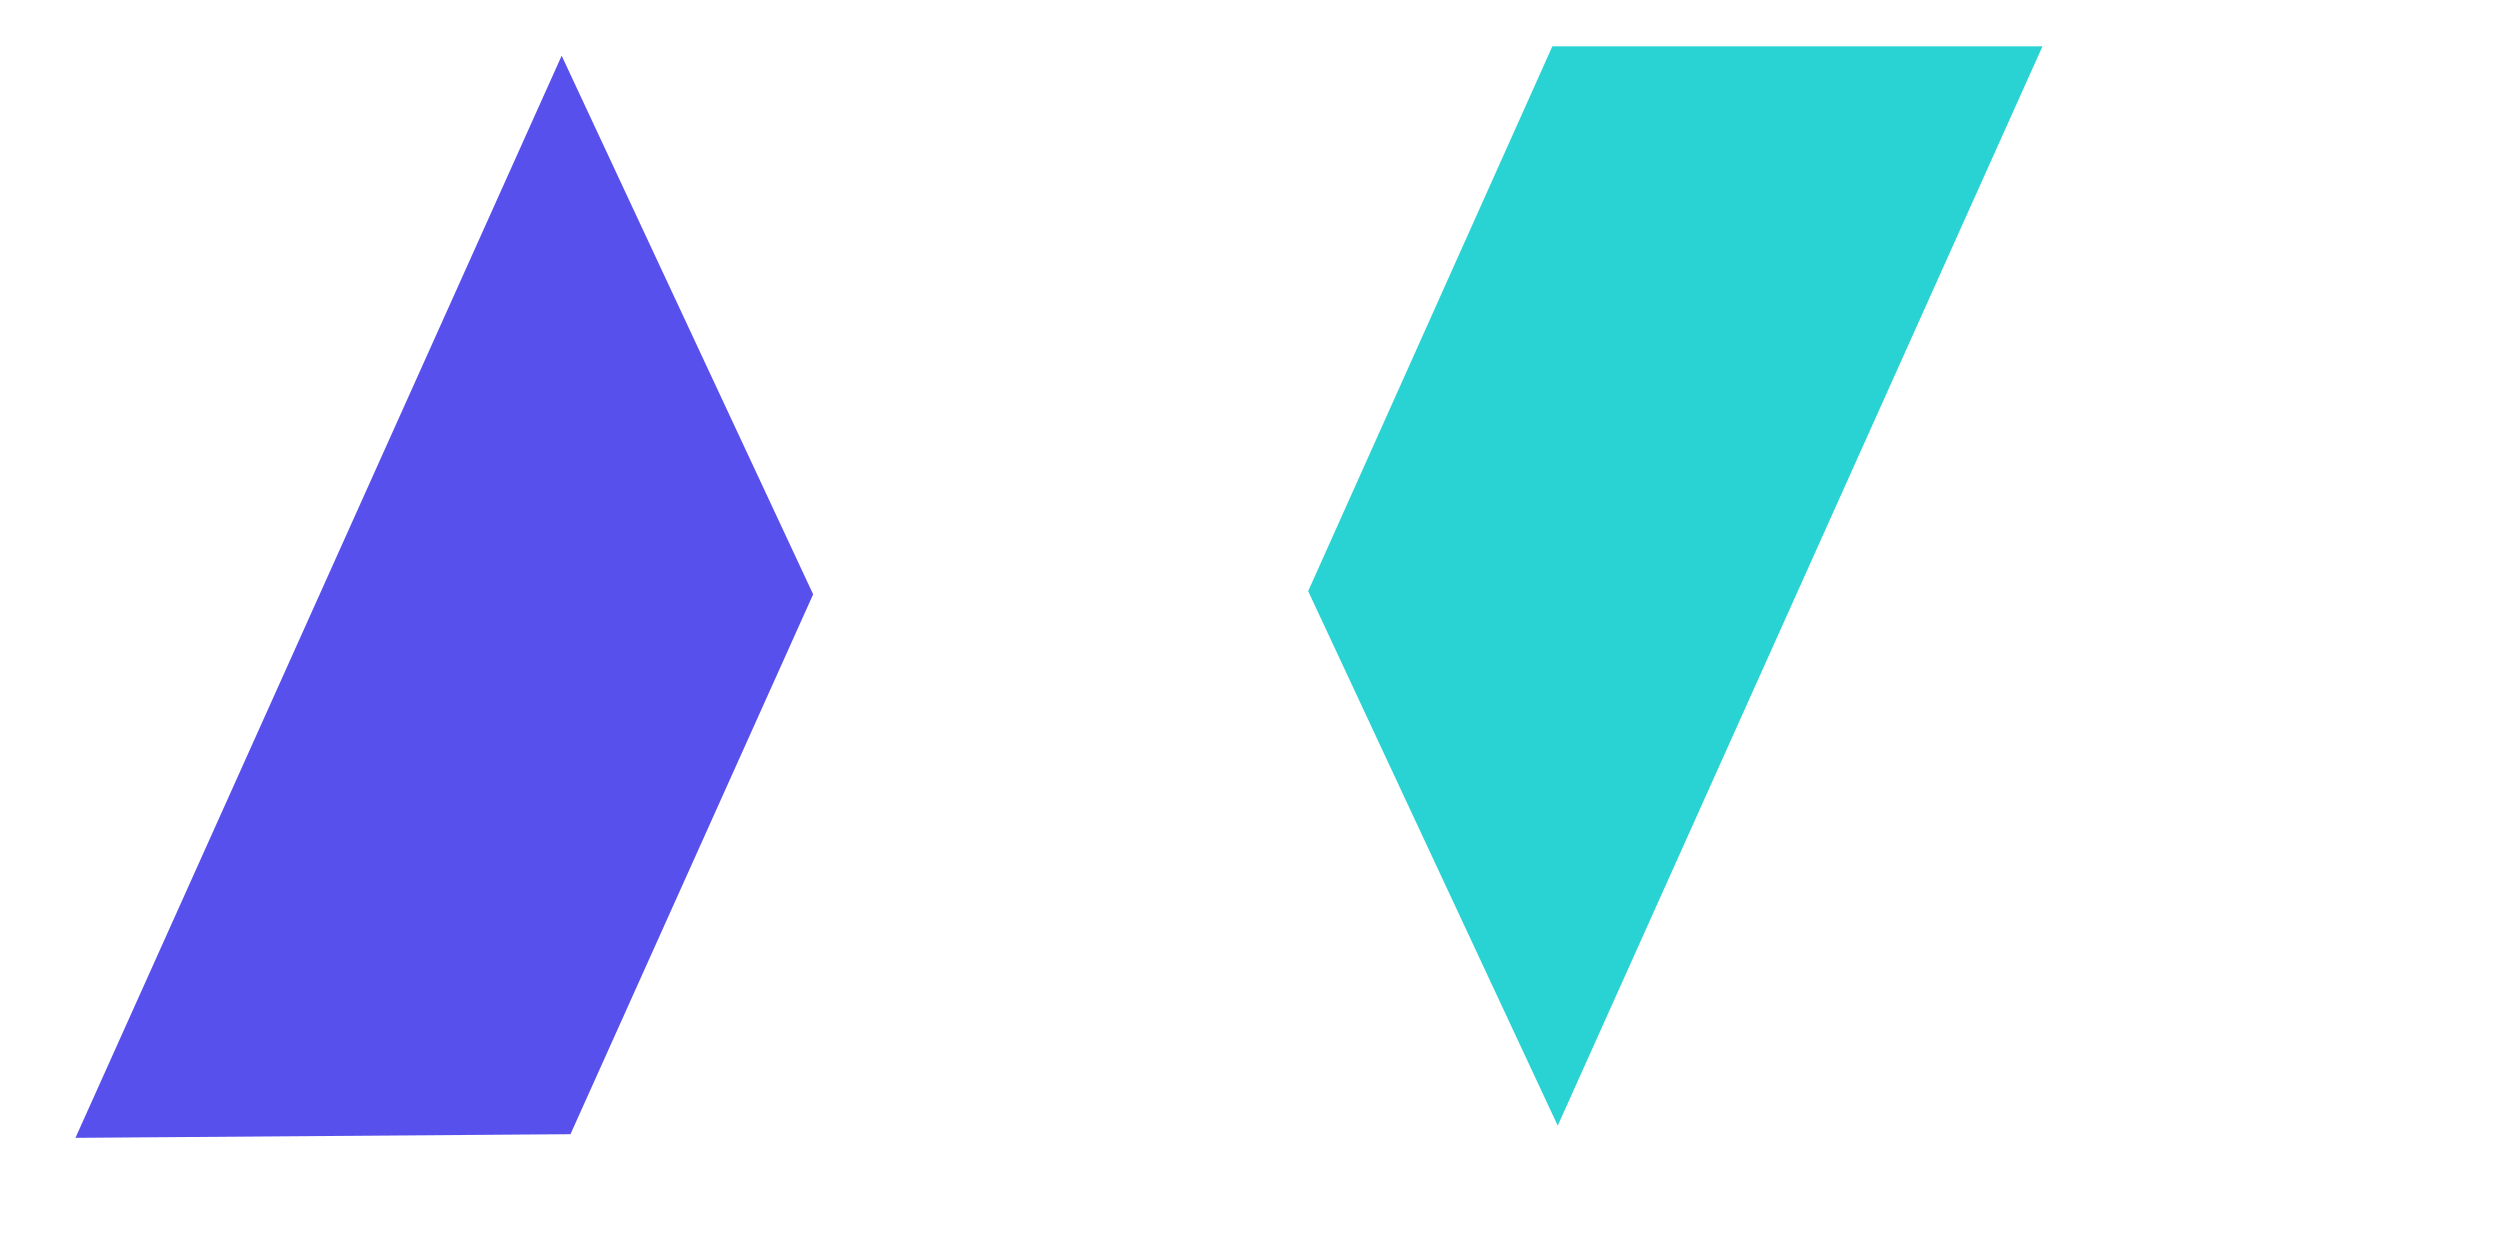
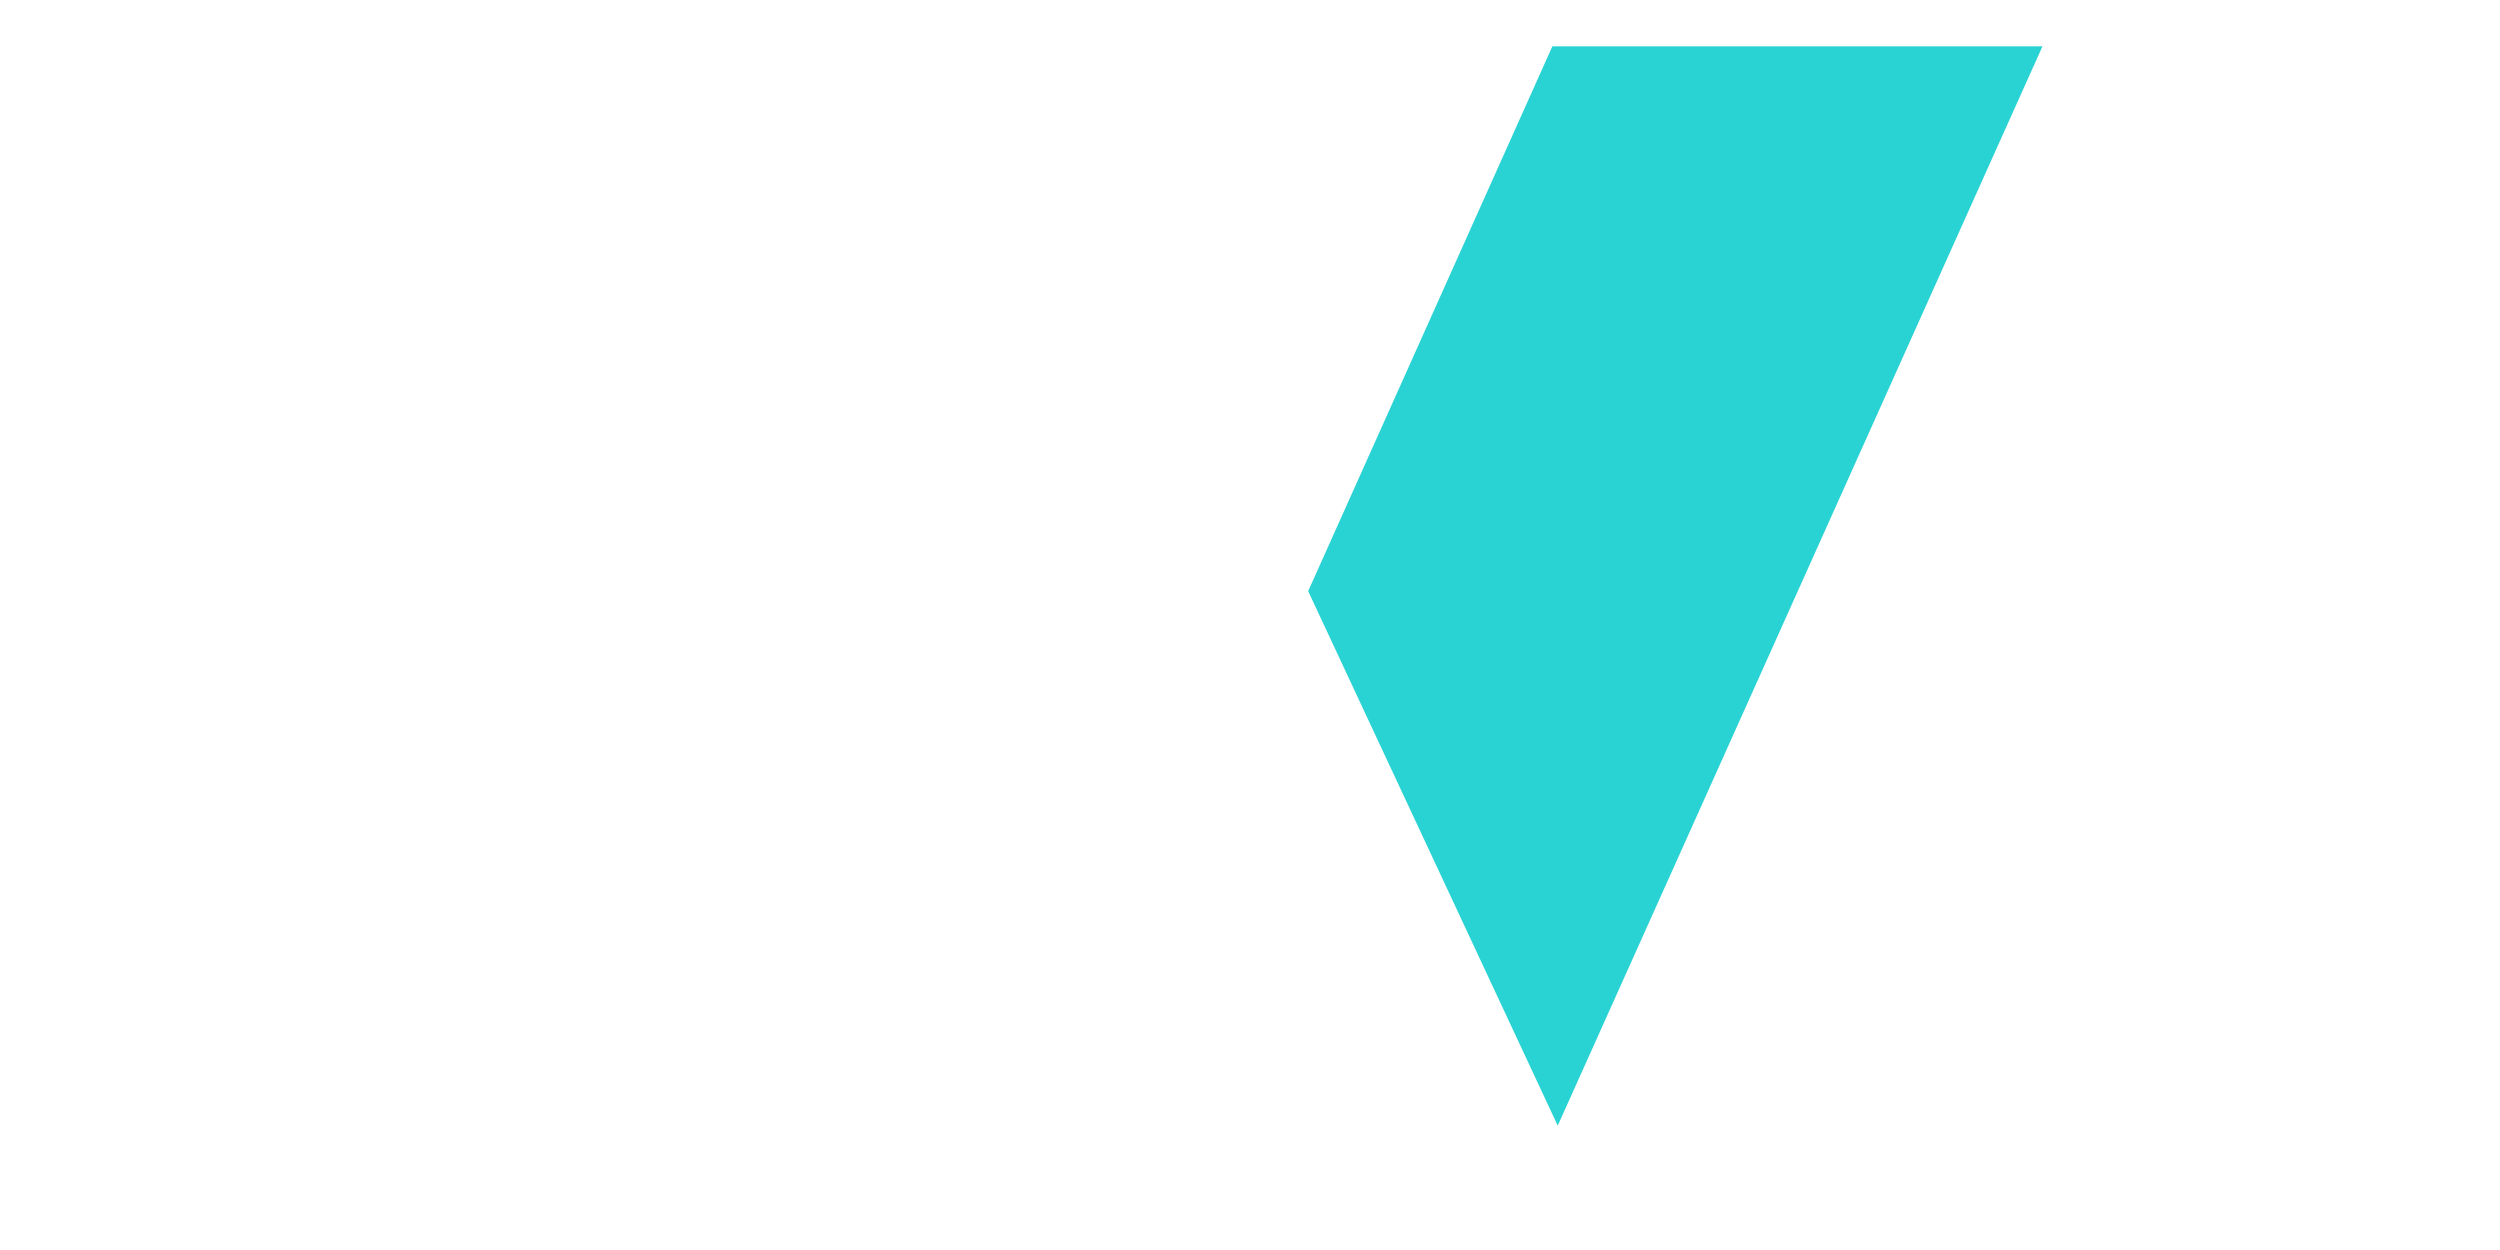
<svg xmlns="http://www.w3.org/2000/svg" id="eHt4lTGjesQ1" viewBox="0 0 100 50" shape-rendering="geometricPrecision" text-rendering="geometricPrecision">
  <style>
#eHt4lTGjesQ3 {animation: eHt4lTGjesQ3_c_o 3000ms linear 1 normal forwards}@keyframes eHt4lTGjesQ3_c_o { 0% {opacity: 1} 3.333% {opacity: 0} 6.667% {opacity: 1} 10% {opacity: 0} 13.333% {opacity: 0} 16.667% {opacity: 0} 20% {opacity: 0} 23.333% {opacity: 0} 26.667% {opacity: 0} 30% {opacity: 1} 33.333% {opacity: 1} 50% {opacity: 0} 66.667% {opacity: 0} 83.333% {opacity: 1} 100% {opacity: 1}} #eHt4lTGjesQ4 {animation: eHt4lTGjesQ4_c_o 3000ms linear 1 normal forwards}@keyframes eHt4lTGjesQ4_c_o { 0% {opacity: 1} 3.333% {opacity: 0} 6.667% {opacity: 1} 10% {opacity: 0} 13.333% {opacity: 1} 16.667% {opacity: 1} 20% {opacity: 1} 23.333% {opacity: 1} 26.667% {opacity: 1} 30% {opacity: 1} 33.333% {opacity: 0} 50% {opacity: 1} 66.667% {opacity: 1} 83.333% {opacity: 1} 100% {opacity: 1}} #eHt4lTGjesQ5 {animation: eHt4lTGjesQ5_c_o 3000ms linear 1 normal forwards}@keyframes eHt4lTGjesQ5_c_o { 0% {opacity: 0} 3.333% {opacity: 1} 6.667% {opacity: 0} 10% {opacity: 0} 13.333% {opacity: 1} 16.667% {opacity: 0} 20% {opacity: 0.36} 23.333% {opacity: 1} 26.667% {opacity: 1} 30% {opacity: 1} 33.333% {opacity: 1} 50% {opacity: 1} 66.667% {opacity: 0} 83.333% {opacity: 1} 100% {opacity: 1}} #eHt4lTGjesQ6 {animation: eHt4lTGjesQ6_c_o 3000ms linear 1 normal forwards}@keyframes eHt4lTGjesQ6_c_o { 0% {opacity: 0} 3.333% {opacity: 1} 6.667% {opacity: 0} 10% {opacity: 1} 13.333% {opacity: 0} 16.667% {opacity: 1} 20% {opacity: 0} 23.333% {opacity: 0} 26.667% {opacity: 1} 30% {opacity: 1} 33.333% {opacity: 0} 50% {opacity: 0} 66.667% {opacity: 1} 83.333% {opacity: 1} 100% {opacity: 1}}
</style>
  <g transform="translate(-57.811-94.519)">
-     <polygon id="eHt4lTGjesQ3" points="-2382.29,-3159.66 -2418.92,-3078.17 -2493.64,-3077.62 -2420.25,-3240.96" transform="matrix(.265 0 0 0.265 721.644 955.602)" fill="#5850ec" stroke-width="2.1" />
    <polygon id="eHt4lTGjesQ4" points="-2307.57,-3160.14 -2270.71,-3242.38 -2196.73,-3242.38 -2269.9,-3079.46" transform="matrix(.265 0 0 0.265 721.644 955.602)" fill="#2ad3d3" stroke-width="2.1" />
-     <polygon id="eHt4lTGjesQ5" points="-2382.29,-3159.66 -2345.56,-3241.51 -2307.57,-3160.21 -2344.51,-3078.72" transform="matrix(.265 0 0 0.265 721.644 955.602)" opacity="0" fill="#5850ec" stroke-width="2.1" />
    <polygon id="eHt4lTGjesQ6" points="-2146.36,-3159.62 -2184.35,-3240.99 -2221.08,-3159.15" transform="matrix(.265 0 0 0.265 721.644 955.602)" opacity="0" fill="#2ad3d3" stroke-width="2.1" />
  </g>
</svg>